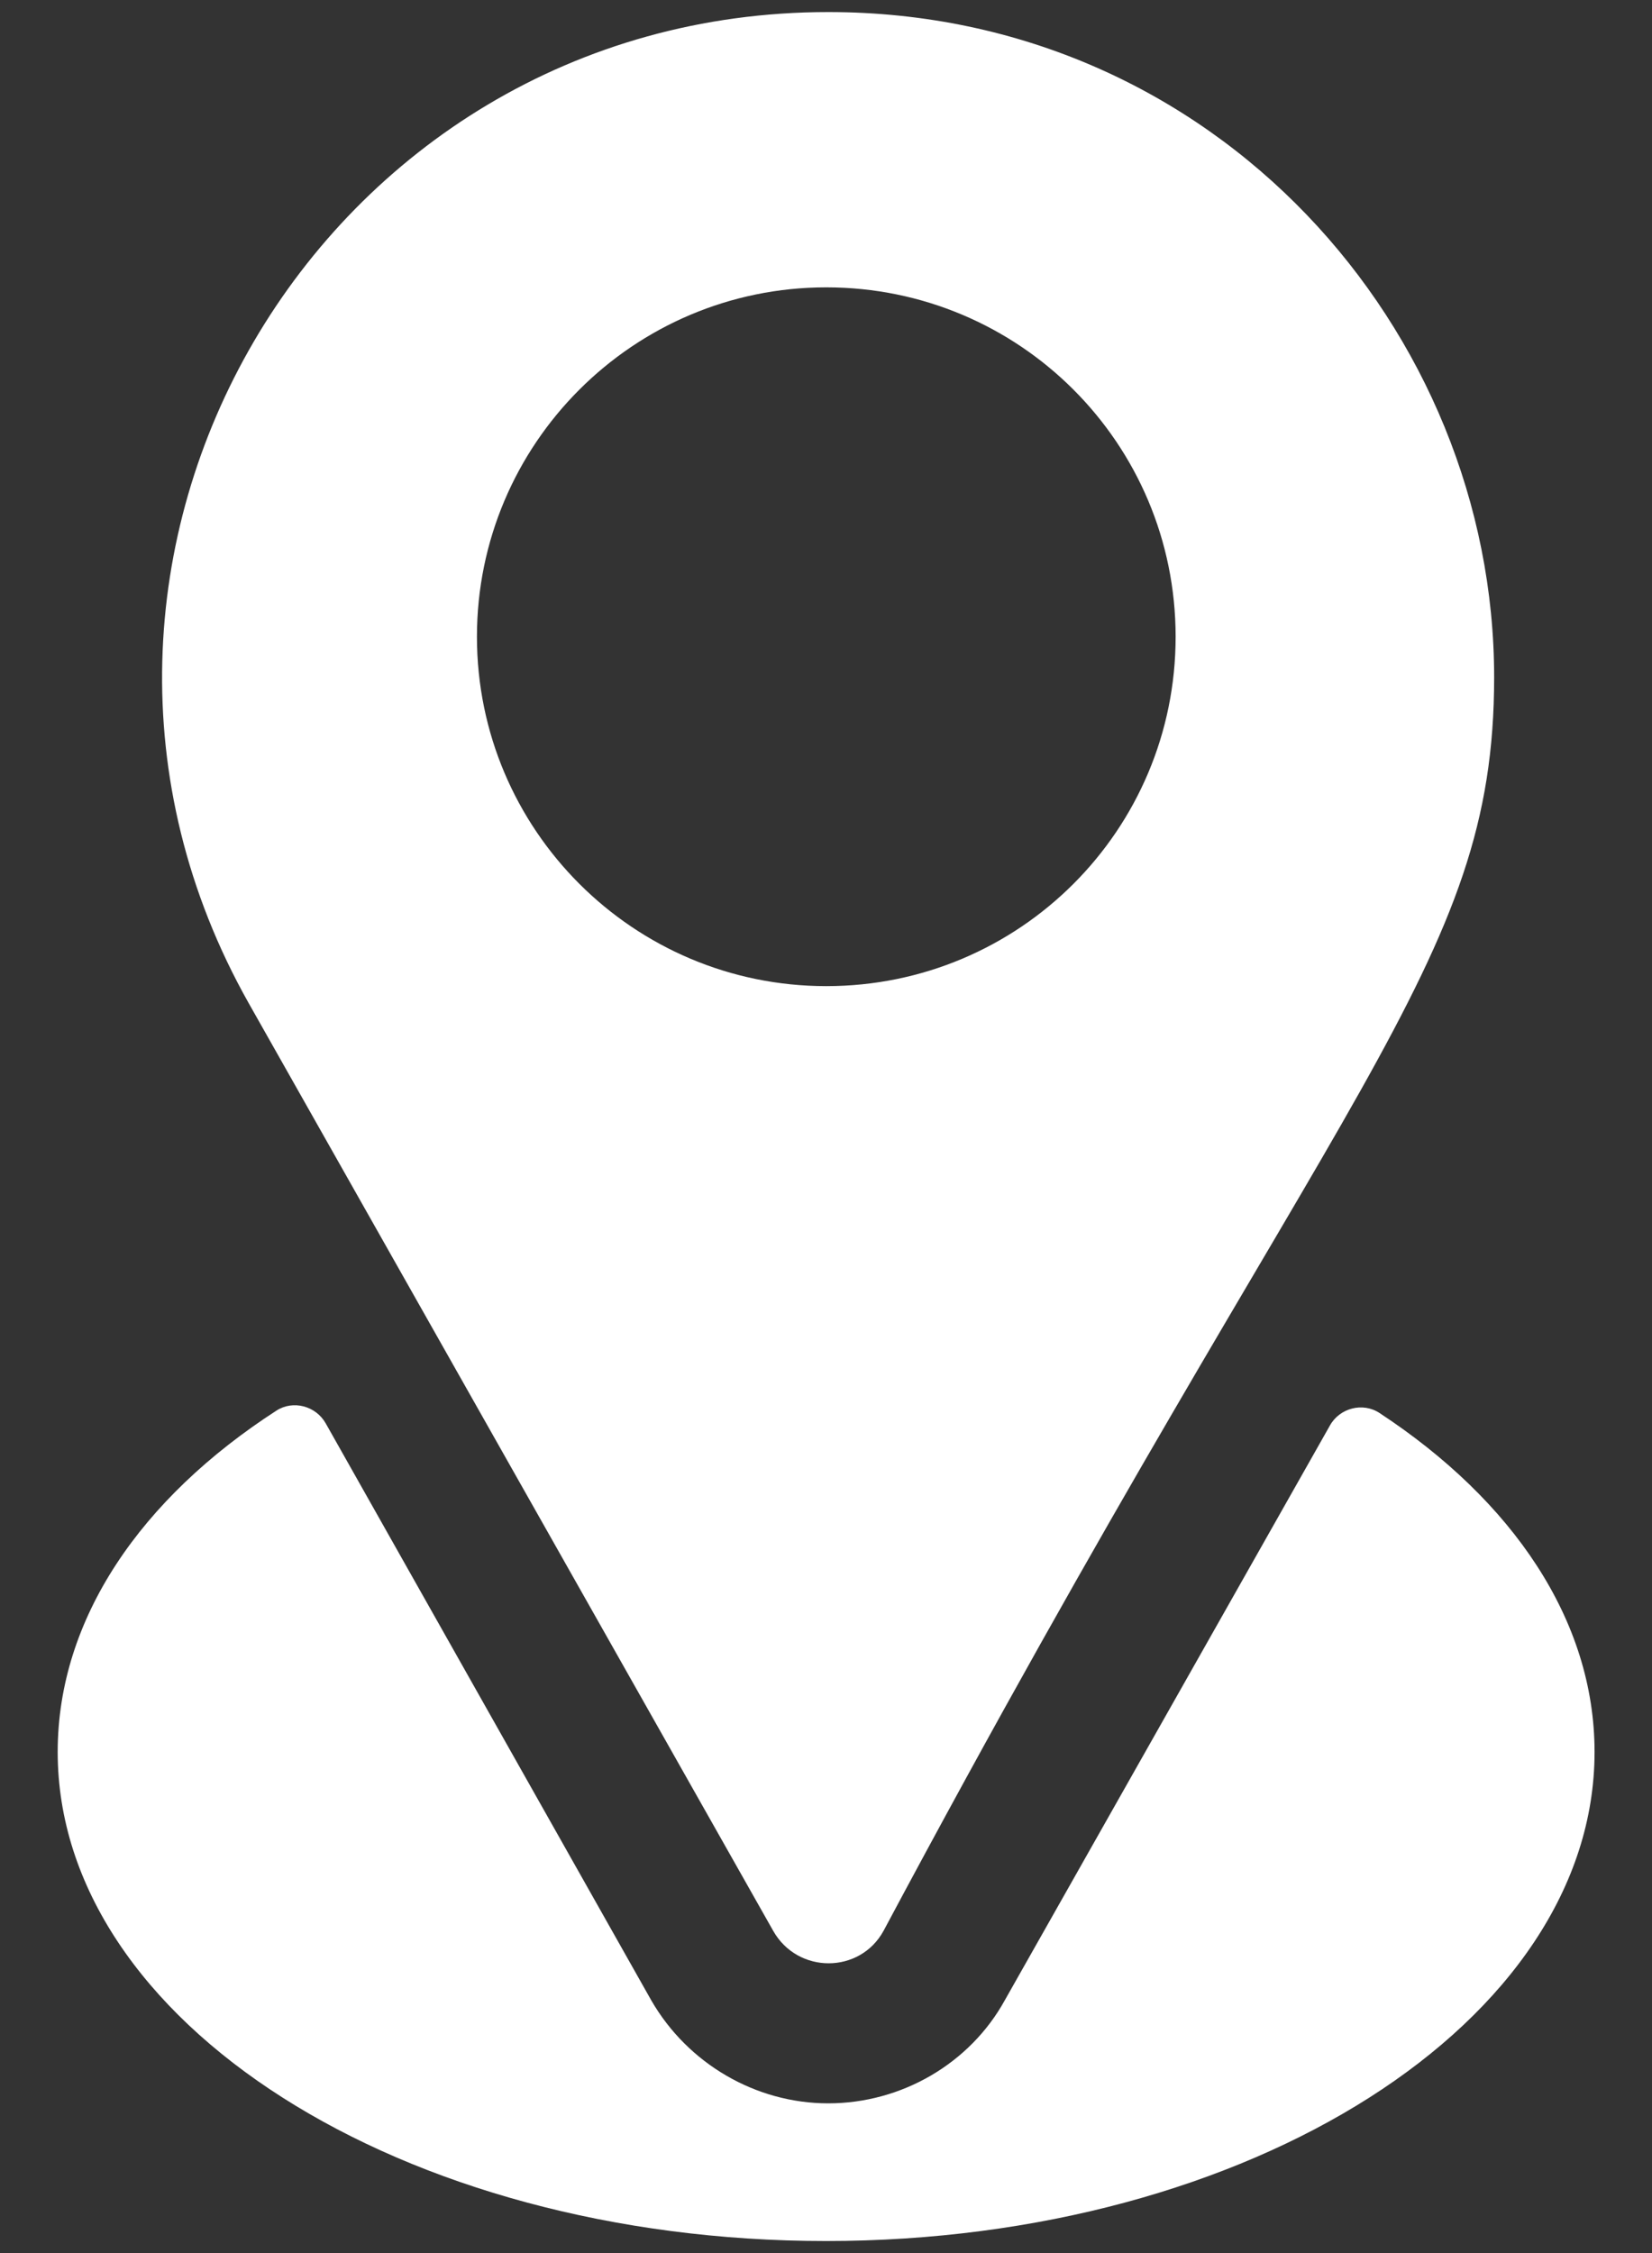
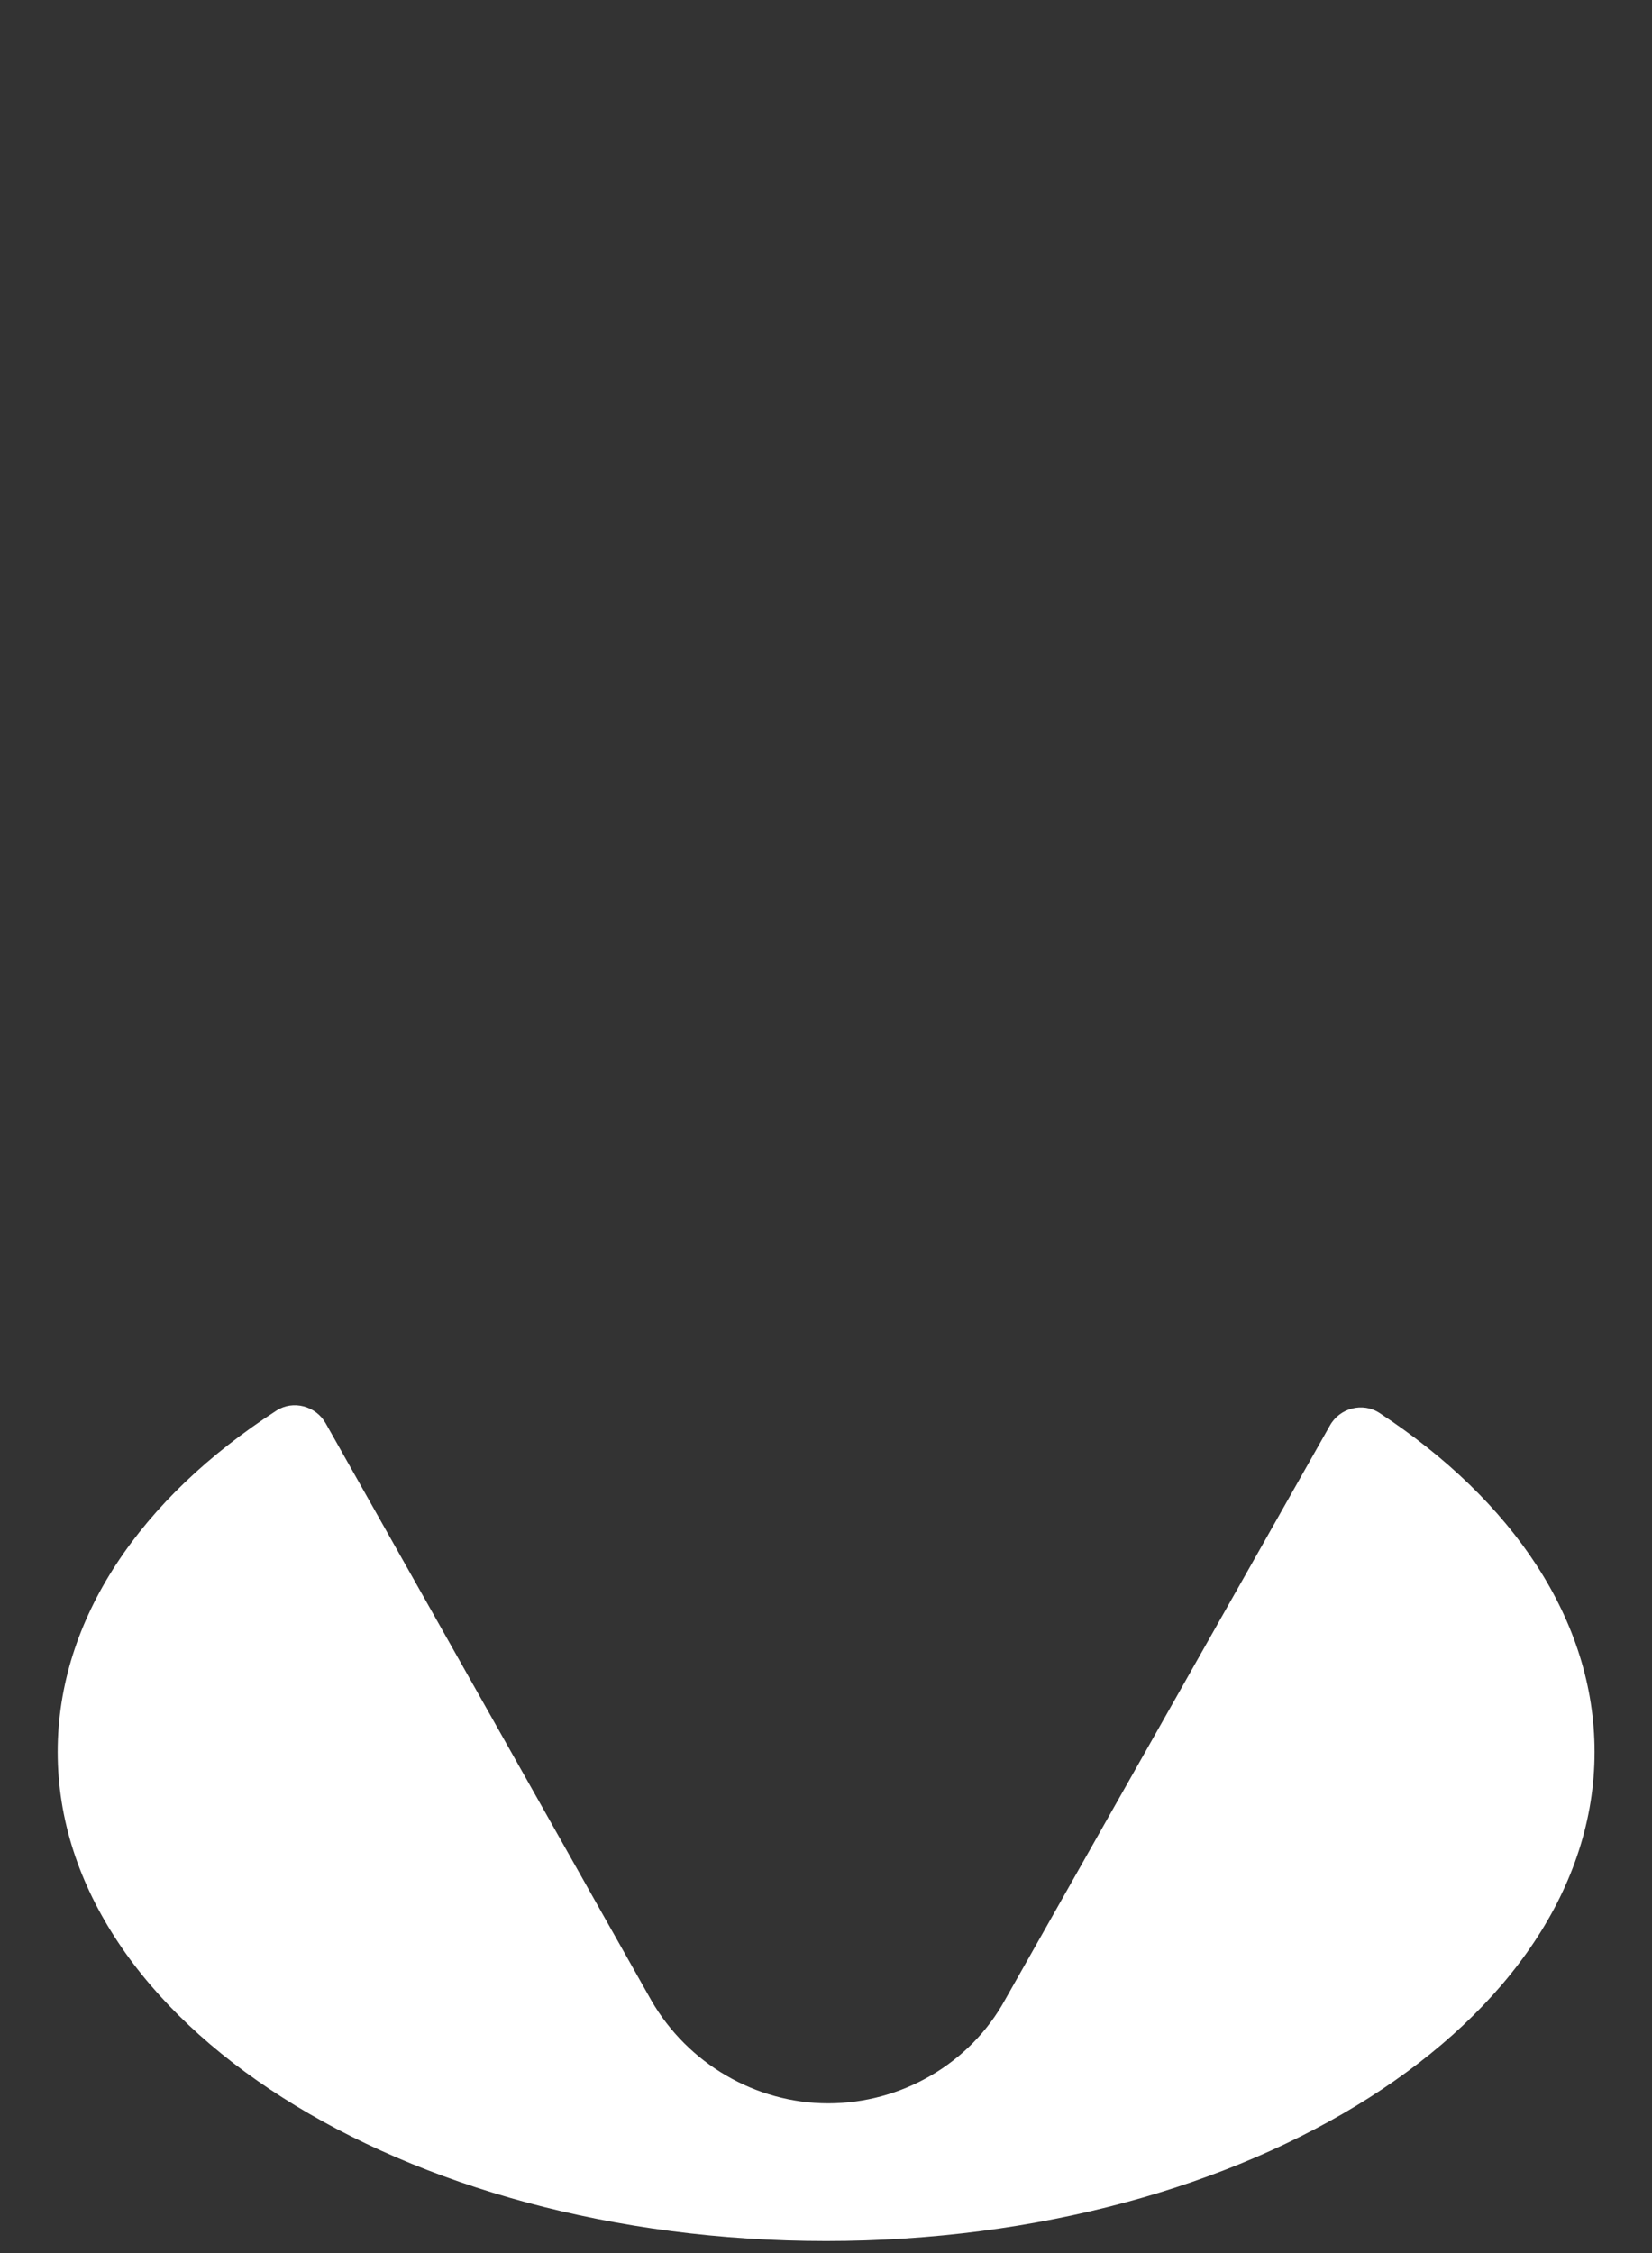
<svg xmlns="http://www.w3.org/2000/svg" id="Ebene_1" data-name="Ebene 1" width="20.533" height="28" version="1.1" viewBox="0 0 20.533 28">
  <rect x="0" y="0" width="20.533" height="28" fill="#333333" stroke="none" />
  <defs>
    <style>
      .cls-1 {
        fill: #fff;
        stroke-width: 0px;
      }
    </style>
  </defs>
-   <path class="cls-1" d="M10.27,3.571c2.397,0,4.342,1.936,4.342,4.342s-1.945,4.342-4.342,4.342-4.342-1.945-4.342-4.342,1.945-4.342,4.342-4.342M9.61,23.995c.304.538,1.077.538,1.372,0,5.675-10.634,7.589-11.993,7.589-15.578C18.571,4.11,15.115.15,10.296.15,3.966.15-.011,6.958,3.089,12.463c0,0,6.521,11.532,6.521,11.532Z" />
  <path class="cls-1" d="M10.267,27.85c5.271,0,9.552-2.727,9.552-6.078,0-1.638-1.019-3.126-2.674-4.213-.208-.136-.494-.061-.615.156l-4.039,7.139c-.434.79-1.285,1.285-2.197,1.285-.903,0-1.745-.495-2.197-1.276l-4.049-7.175c-.122-.216-.405-.292-.612-.158-1.683,1.088-2.719,2.586-2.719,4.242,0,3.352,4.272,6.078,9.552,6.078" />
</svg>